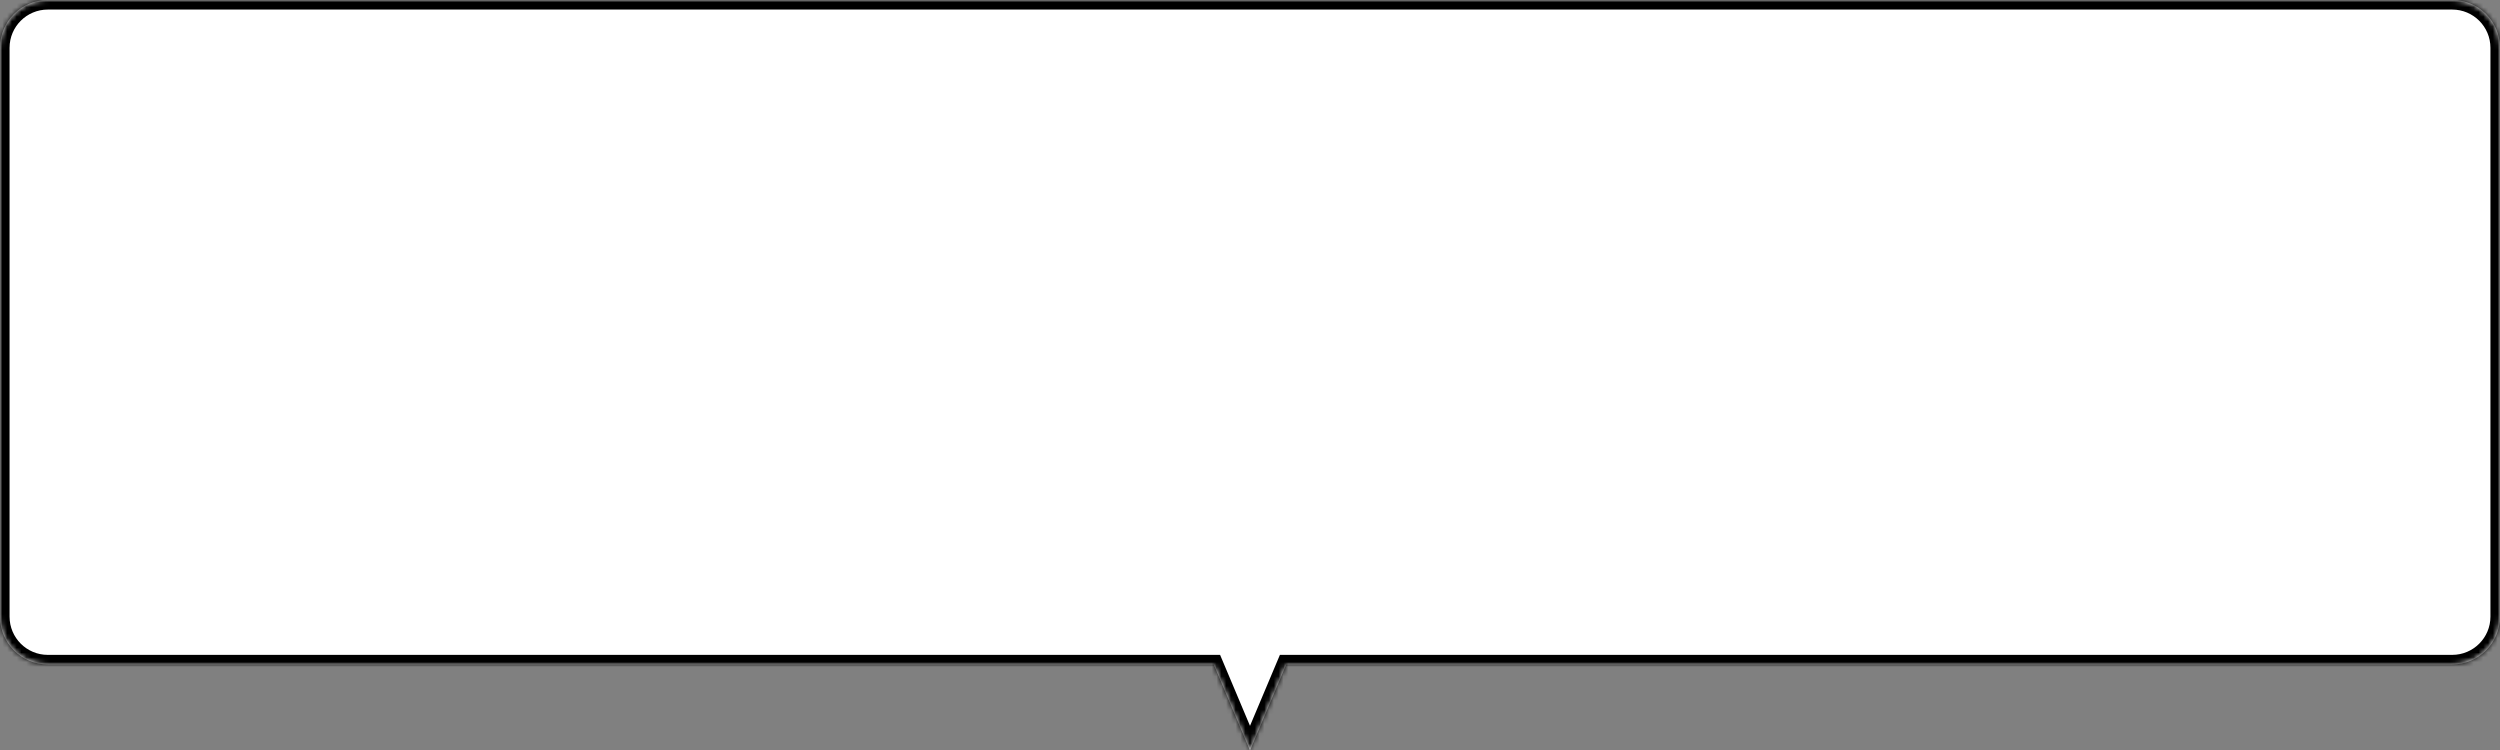
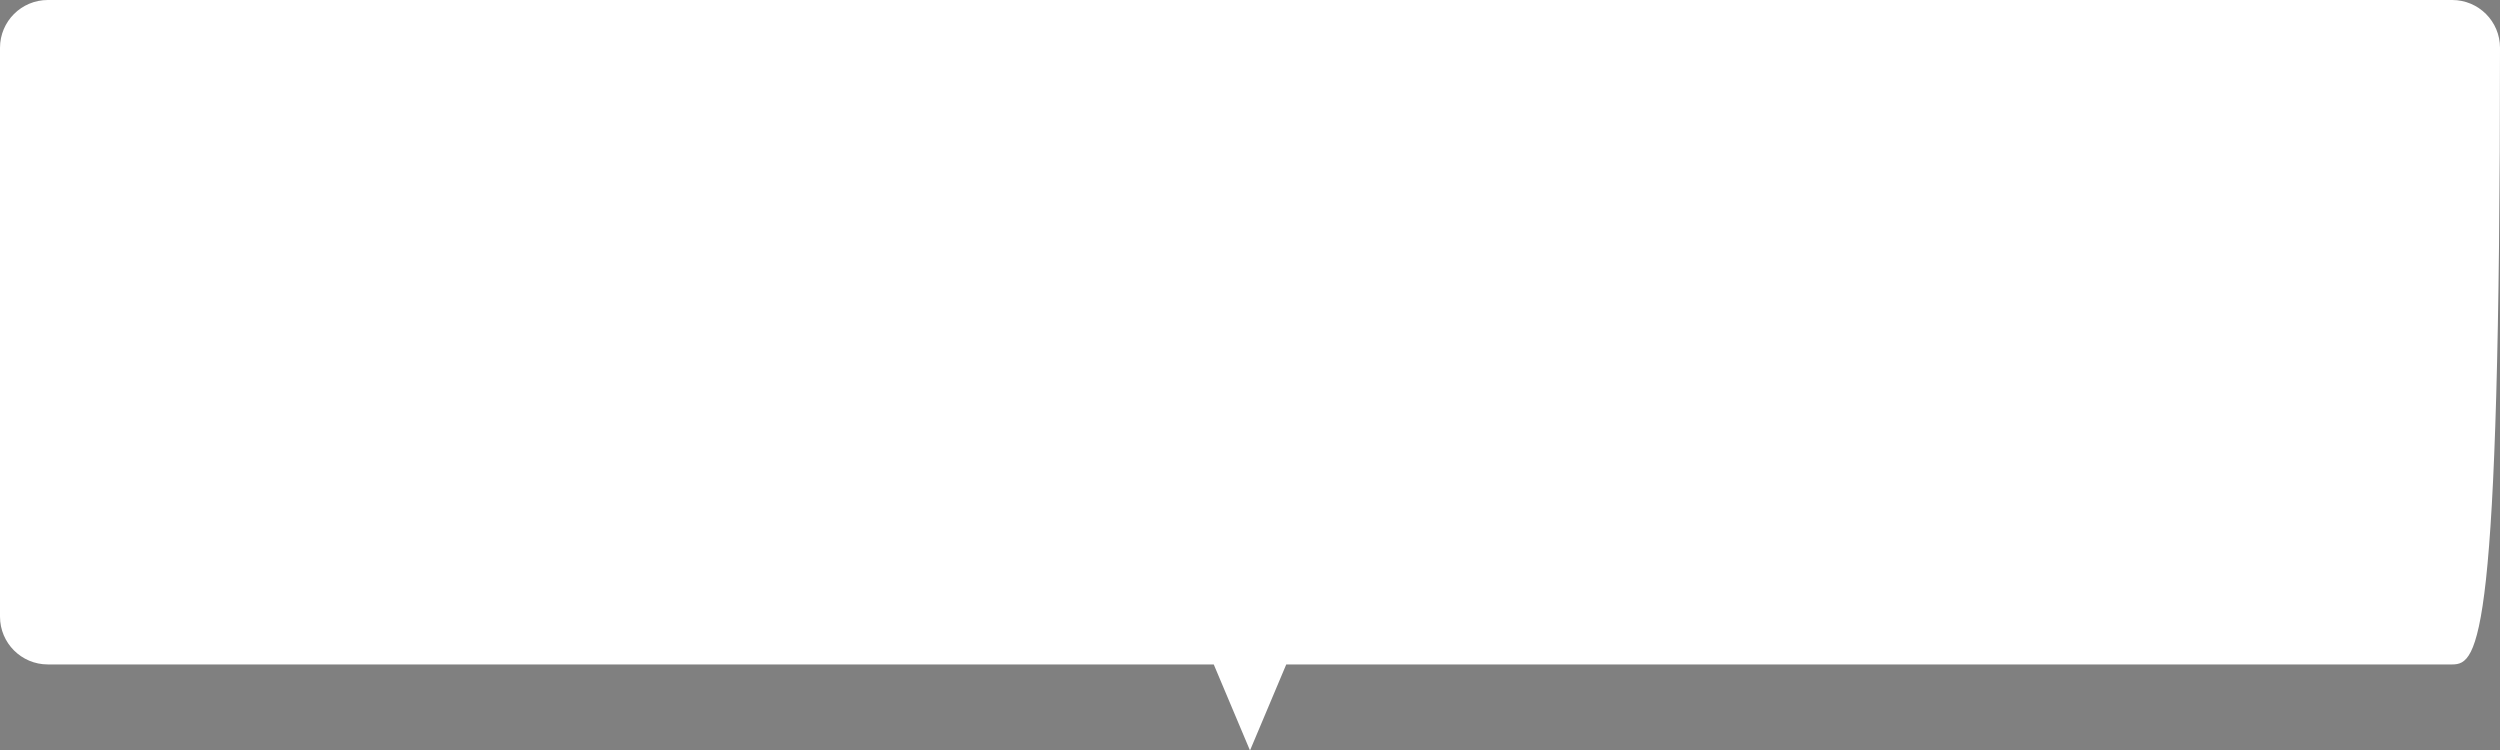
<svg xmlns="http://www.w3.org/2000/svg" width="523" height="157" viewBox="0 0 523 157" fill="none">
  <rect x="0" y="0" width="523" height="157" fill="#808080" stroke="none" />
  <mask id="path-1-inside-1_1458_641" fill="white">
-     <path d="M513 0C518.523 0 523 4.477 523 10V129C523 134.523 518.523 139 513 139H269.084L261.5 157L253.916 139H10C4.477 139 1.93283e-07 134.523 0 129V10C1.93283e-07 4.477 4.477 0 10 0H513Z" />
-   </mask>
-   <path d="M513 0C518.523 0 523 4.477 523 10V129C523 134.523 518.523 139 513 139H269.084L261.5 157L253.916 139H10C4.477 139 1.93283e-07 134.523 0 129V10C1.93283e-07 4.477 4.477 0 10 0H513Z" fill="white" />
+     </mask>
+   <path d="M513 0C518.523 0 523 4.477 523 10C523 134.523 518.523 139 513 139H269.084L261.5 157L253.916 139H10C4.477 139 1.93283e-07 134.523 0 129V10C1.93283e-07 4.477 4.477 0 10 0H513Z" fill="white" />
  <path d="M523 10L525 10V10L523 10ZM523 129L525 129V129H523ZM269.084 139V137H267.756L267.241 138.223L269.084 139ZM261.5 157L259.657 157.777L261.5 162.151L263.343 157.777L261.5 157ZM253.916 139L255.759 138.223L255.244 137H253.916V139ZM0 129L-2 129L-2 129L0 129ZM0 10L-2 10V10H0ZM513 0V2C517.418 2 521 5.582 521 10L523 10L525 10C525 3.373 519.627 -2 513 -2V0ZM523 10H521V129H523H525V10H523ZM523 129L521 129C521 133.418 517.418 137 513 137V139V141C519.627 141 525 135.627 525 129L523 129ZM513 139V137H269.084V139V141H513V139ZM269.084 139L267.241 138.223L259.657 156.223L261.5 157L263.343 157.777L270.927 139.777L269.084 139ZM261.5 157L263.343 156.223L255.759 138.223L253.916 139L252.073 139.777L259.657 157.777L261.5 157ZM253.916 139V137H10V139V141H253.916V139ZM10 139V137C5.582 137 2 133.418 2 129L0 129L-2 129C-2 135.627 3.373 141 10 141V139ZM0 129H2V10H0H-2V129H0ZM0 10L2 10C2 5.582 5.582 2 10 2V0V-2C3.373 -2 -2 3.373 -2 10L0 10ZM10 0V2H513V0V-2H10V0Z" fill="black" mask="url(#path-1-inside-1_1458_641)" />
</svg>